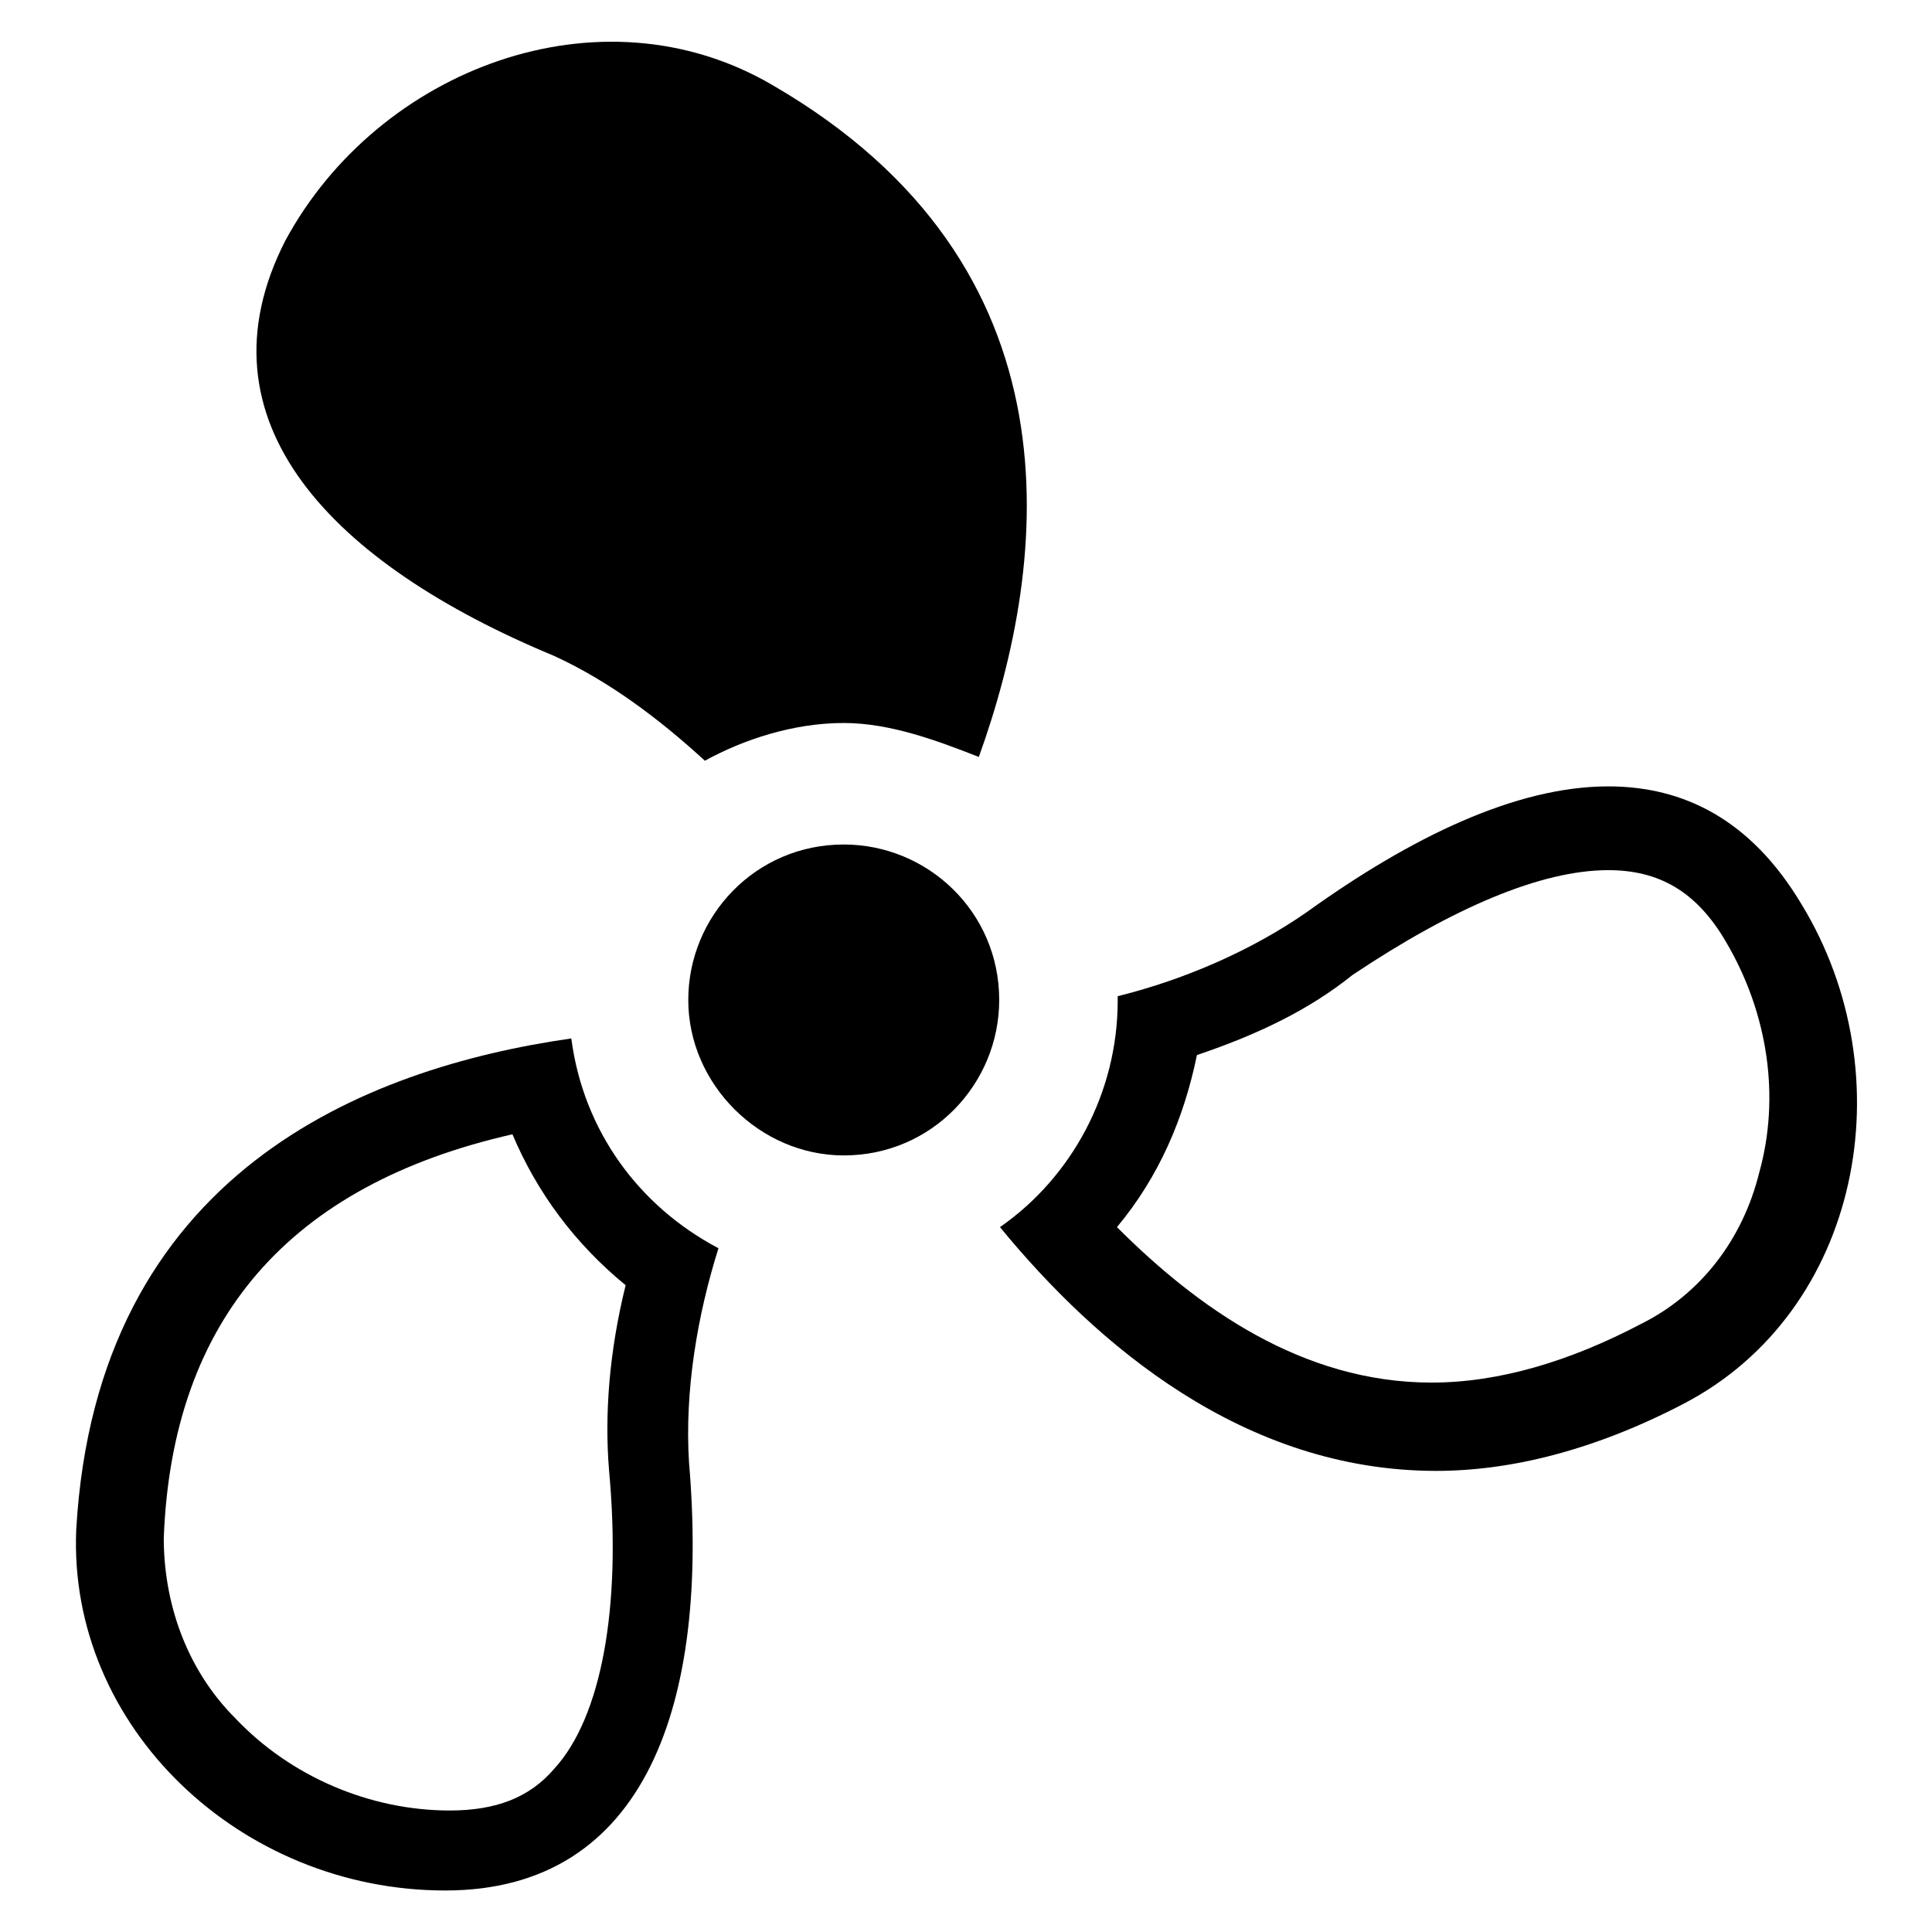
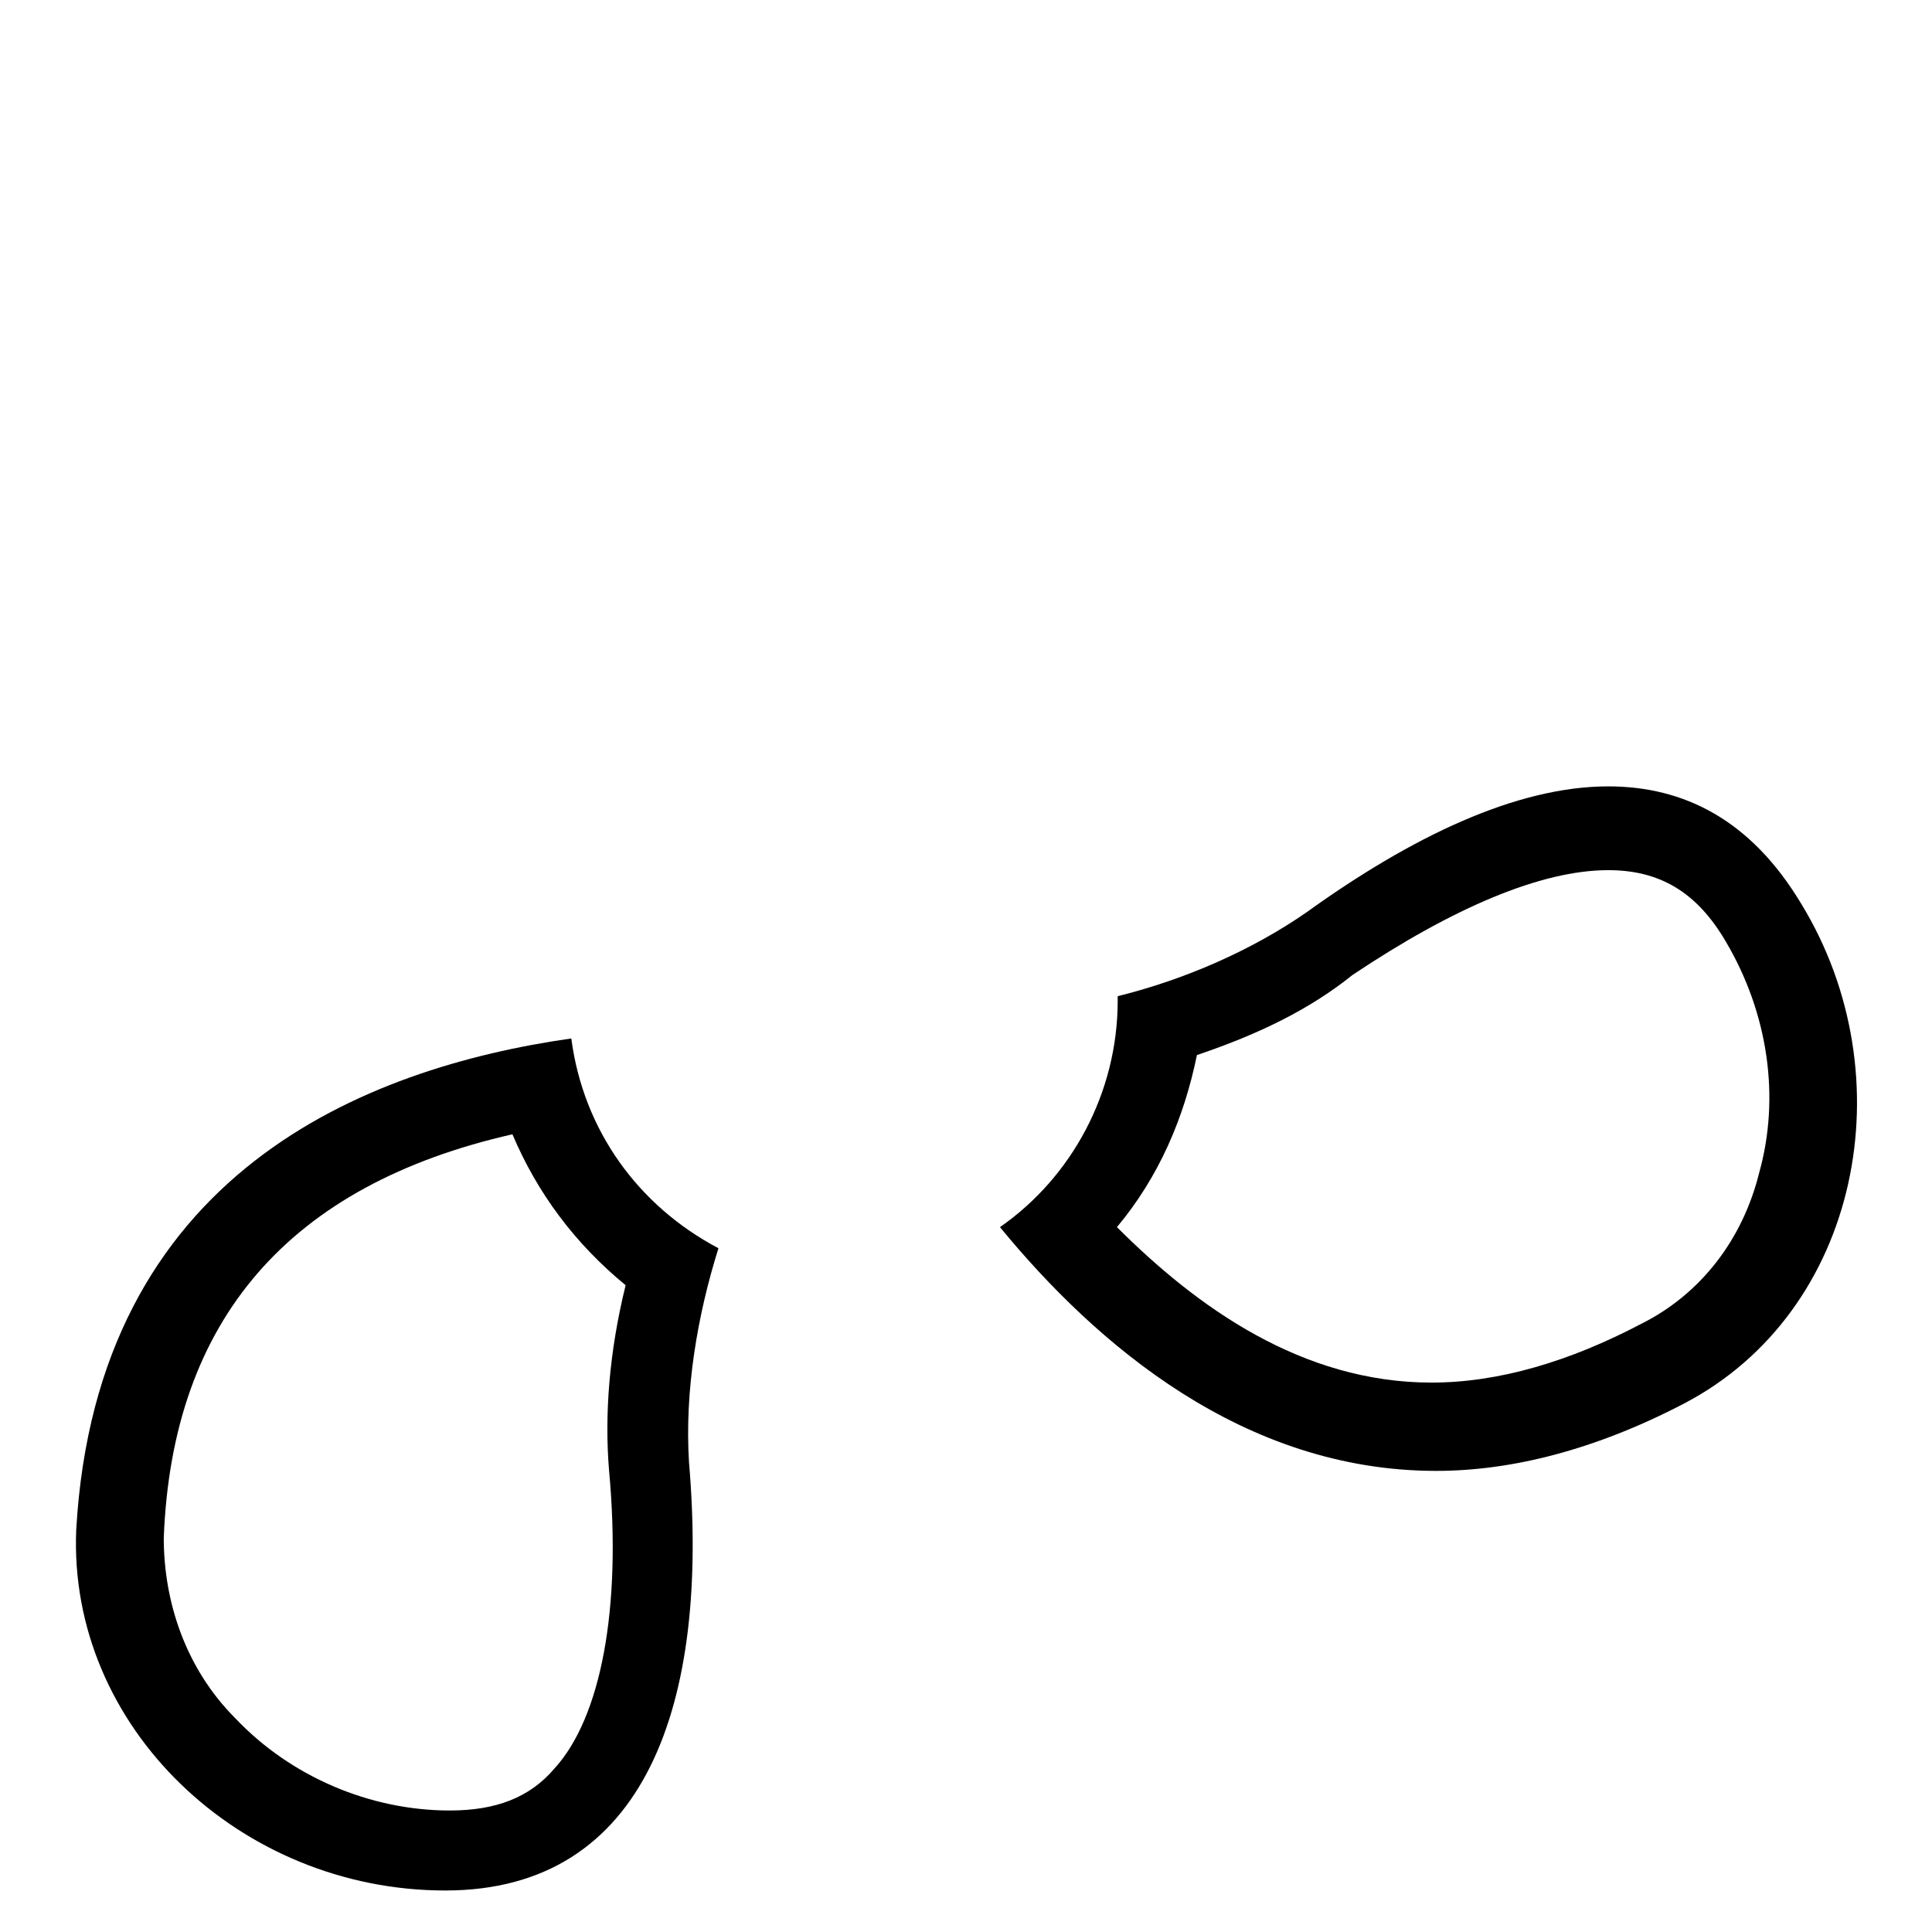
<svg xmlns="http://www.w3.org/2000/svg" version="1.1" x="0px" y="0px" viewBox="0 0 256 256" enable-background="new 0 0 256 256" xml:space="preserve">
  <g>
    <path fill="#000000" d="M213.1,115.3c6.7,0,11.7,2.8,15.6,9.5c5.6,9.5,7.2,20.6,4.4,30.6c-2.2,8.9-7.8,16.1-15.6,20 c-9.5,5-18.9,7.8-27.8,7.8c-17.2,0-31.1-10-41.7-20.6c5.6-6.7,8.9-14.5,10.6-22.8c8.3-2.8,15-6.1,20.6-10.6 C192.5,120.3,204.2,115.3,213.1,115.3 M213.1,104.2c-12.2,0-26.1,6.7-40,16.7c-7.2,5-16.1,8.9-25,11.1v0.6c0,12.2-6.1,23.4-15.6,30 c12.8,15.6,32.3,32.3,57.8,32.3c10,0,21.1-2.8,32.8-8.9c23.4-12.2,29.5-43.4,15.6-66.2C232,108.6,223.1,104.2,213.1,104.2 L213.1,104.2z" />
-     <path fill="#000000" d="M111.8,95.8c-6.7,0-13.3,2.2-18.4,5c-6.1-5.6-12.8-10.6-20-13.9C44,74.7,25.6,55.8,37.8,31.9 C50.1,9.1,79.6-2.1,102.4,11.3c41.2,23.9,36.7,62.9,27.3,89C124.1,98.1,117.9,95.8,111.8,95.8z" />
    <path fill="#000000" d="M67.9,150.3c3.3,7.8,8.3,14.5,15,20c-2.2,8.9-2.8,17.2-2.2,24.5c1.7,18.4-1.1,32.8-7.2,39.5 c-3.3,3.9-7.8,5.6-13.9,5.6c-10.6,0-21.1-4.5-28.4-12.2c-6.7-6.7-9.5-15.6-9.5-23.9C22.8,174.8,38.4,157,67.9,150.3 M75.7,137.6 c-27.3,3.9-62.9,17.8-65.6,65.1c-1.1,26.1,21.7,47.8,48.9,47.8c26.7,0,35-25,32.3-56.7c-0.6-9.5,1.1-19.5,3.9-28.4 C84.6,159.8,77.3,149.8,75.7,137.6z" />
-     <path fill="#000000" d="M91.2,132.5c0-11.1,8.9-20.6,20.6-20.6c11.1,0,20.6,8.9,20.6,20.6c0,11.1-8.9,20.6-20.6,20.6 C100.7,153.1,91.2,143.7,91.2,132.5z" />
  </g>
</svg>